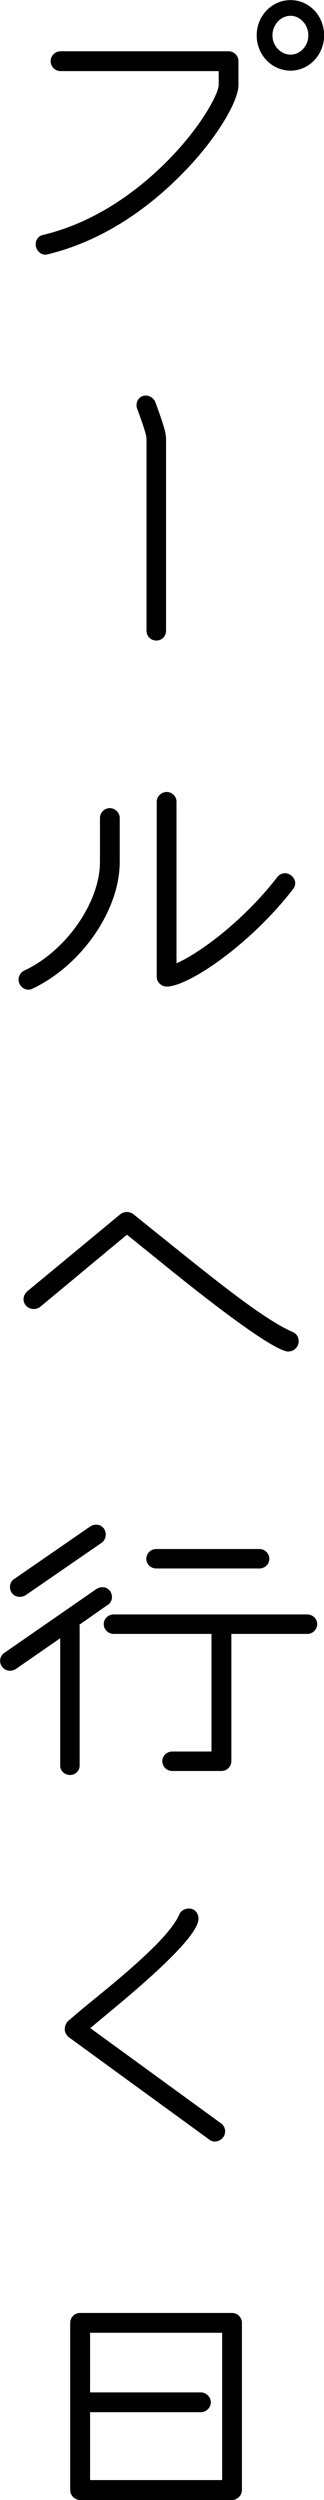
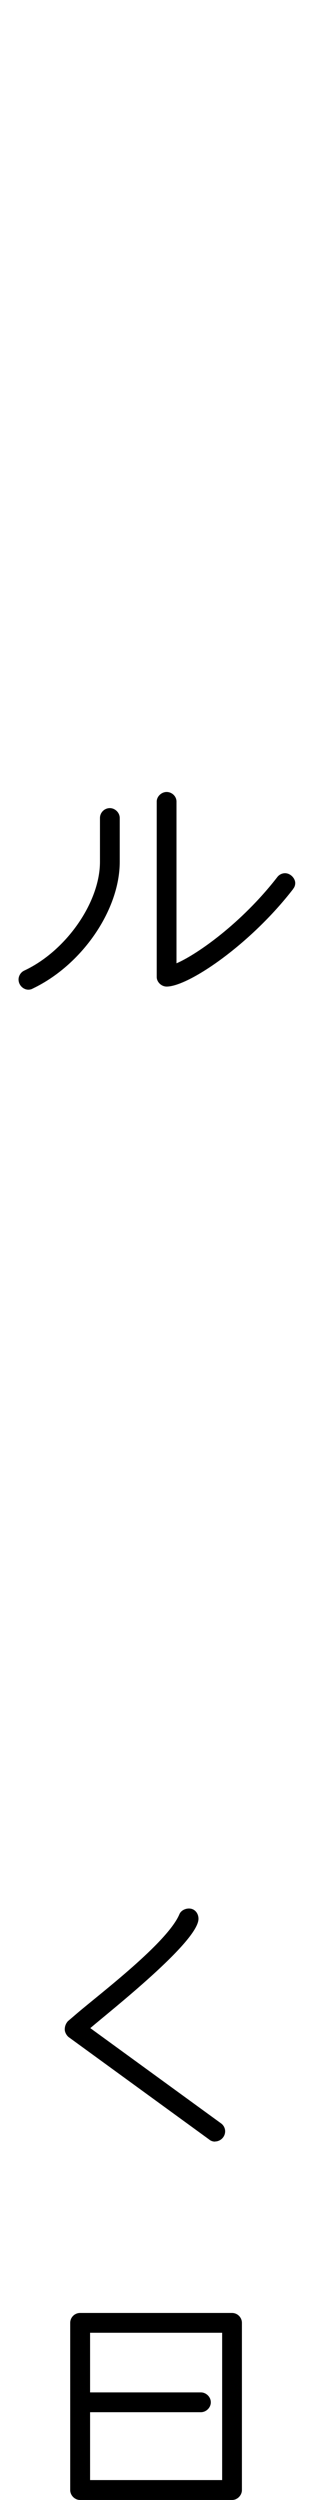
<svg xmlns="http://www.w3.org/2000/svg" id="_レイヤー_2" data-name="レイヤー 2" viewBox="0 0 29.17 224.69">
  <g id="_レイヤー_1-2" data-name="レイヤー 1">
    <g>
-       <path d="m16.7,15.31c-2.56,2.68-6.72,6.13-12.29,7.52-.15.03-.22.06-.34.06-.46,0-.86-.46-.86-.92,0-.4.25-.77.68-.86,5.14-1.23,9.09-4.47,11.49-6.96,2.9-3.02,4.31-5.79,4.31-6.53v-1.23H5.45c-.49,0-.89-.4-.89-.89s.4-.89.89-.89h15.13c.49,0,.89.4.89.89v2.13c0,1.45-1.88,4.68-4.78,7.7Zm9.46-8.96c-1.69,0-3.05-1.42-3.05-3.17s1.36-3.17,3.05-3.17,3.02,1.42,3.02,3.17-1.36,3.17-3.02,3.17Zm0-4.93c-.89,0-1.63.8-1.63,1.76s.77,1.73,1.63,1.73,1.6-.77,1.6-1.73-.74-1.76-1.6-1.76Z" />
-       <path d="m14.08,57.57c-.49,0-.89-.37-.89-.89v-17.16c0-.37-.12-.8-.8-2.68-.28-.58.06-1.29.74-1.29.37,0,.68.25.83.52.89,2.43.99,2.9.99,3.42v17.19c0,.52-.4.89-.86.89Z" />
      <path d="m2.93,88.86c-.12.06-.25.09-.37.09-.46,0-.89-.4-.89-.92,0-.31.19-.65.52-.8,3.76-1.76,6.81-6.13,6.81-9.77v-3.94c0-.49.4-.89.89-.89.46,0,.89.4.89.89v3.94c0,4.34-3.42,9.3-7.86,11.4Zm23.47-8.97c-3.85,4.99-9.43,8.78-11.4,8.78-.46,0-.89-.4-.89-.86v-15.77c0-.46.43-.86.89-.86.49,0,.89.4.89.86v14.54c1.85-.8,5.85-3.6,9.06-7.73.18-.25.46-.37.71-.37.49,0,.92.46.92.89,0,.18-.06.37-.19.52Z" />
-       <path d="m26,121.48c-1.63,0-9.95-6.78-11.4-7.95l-3.17-2.56-7.83,6.5c-.15.12-.37.18-.59.18-.43,0-.89-.34-.89-.89,0-.25.12-.49.31-.68l8.38-6.93c.18-.15.4-.22.62-.22.18,0,.37.06.52.15l3.79,3.05c4,3.2,8.16,6.53,10.6,7.58.37.15.55.49.55.83,0,.52-.43.92-.89.92Z" />
-       <path d="m9.7,144.24l-2.56,1.79c.03.06.03.12.03.19v12.48c0,.46-.4.83-.86.83-.49,0-.89-.37-.89-.83v-11.46l-4,2.77c-.15.09-.34.15-.52.15-.49,0-.89-.4-.89-.89,0-.28.12-.52.37-.71l8.32-5.76c.15-.09.34-.15.52-.15.28,0,.52.12.71.37.09.15.15.34.15.52,0,.28-.12.52-.37.71Zm-.55-5.58l-6.84,4.71c-.15.09-.34.15-.52.15-.52,0-.89-.37-.89-.89,0-.28.12-.55.37-.71l6.87-4.74c.15-.09.34-.15.52-.15.28,0,.52.12.71.37.09.15.15.34.15.52,0,.28-.12.55-.37.74Zm18.52,8.19h-6.84v11.43c0,.49-.4.89-.89.89h-4.44c-.49,0-.89-.4-.89-.89,0-.46.4-.86.89-.86h3.54v-10.57h-8.81c-.49,0-.89-.4-.89-.89,0-.46.4-.86.89-.86h17.44c.49,0,.89.4.89.86,0,.49-.4.89-.89.89Zm-4.31-5.88h-9.3c-.49,0-.89-.4-.89-.86,0-.49.4-.89.89-.89h9.3c.49,0,.89.4.89.89,0,.46-.4.86-.89.86Z" />
      <path d="m19.35,192.48c-.18,0-.37-.06-.52-.19l-12.66-9.21c-.18-.15-.34-.43-.34-.68,0-.28.09-.52.28-.74l.83-.71c2.06-1.76,8.13-6.35,9.21-8.9.12-.31.49-.52.86-.52.55,0,.86.46.86.92,0,2.06-7.95,8.29-9.74,9.83l11.77,8.56c.25.18.37.46.37.71,0,.52-.43.92-.92.92Z" />
      <path d="m20.89,224.69H7.21c-.49,0-.89-.43-.89-.89v-15.03c0-.49.4-.89.89-.89h13.68c.49,0,.89.4.89.89v15.03c0,.46-.4.89-.89.89Zm-.89-15.03h-11.89v5.36h9.98c.46,0,.89.4.89.89s-.43.89-.89.89h-9.98v6.1h11.89v-13.25Z" />
    </g>
  </g>
</svg>